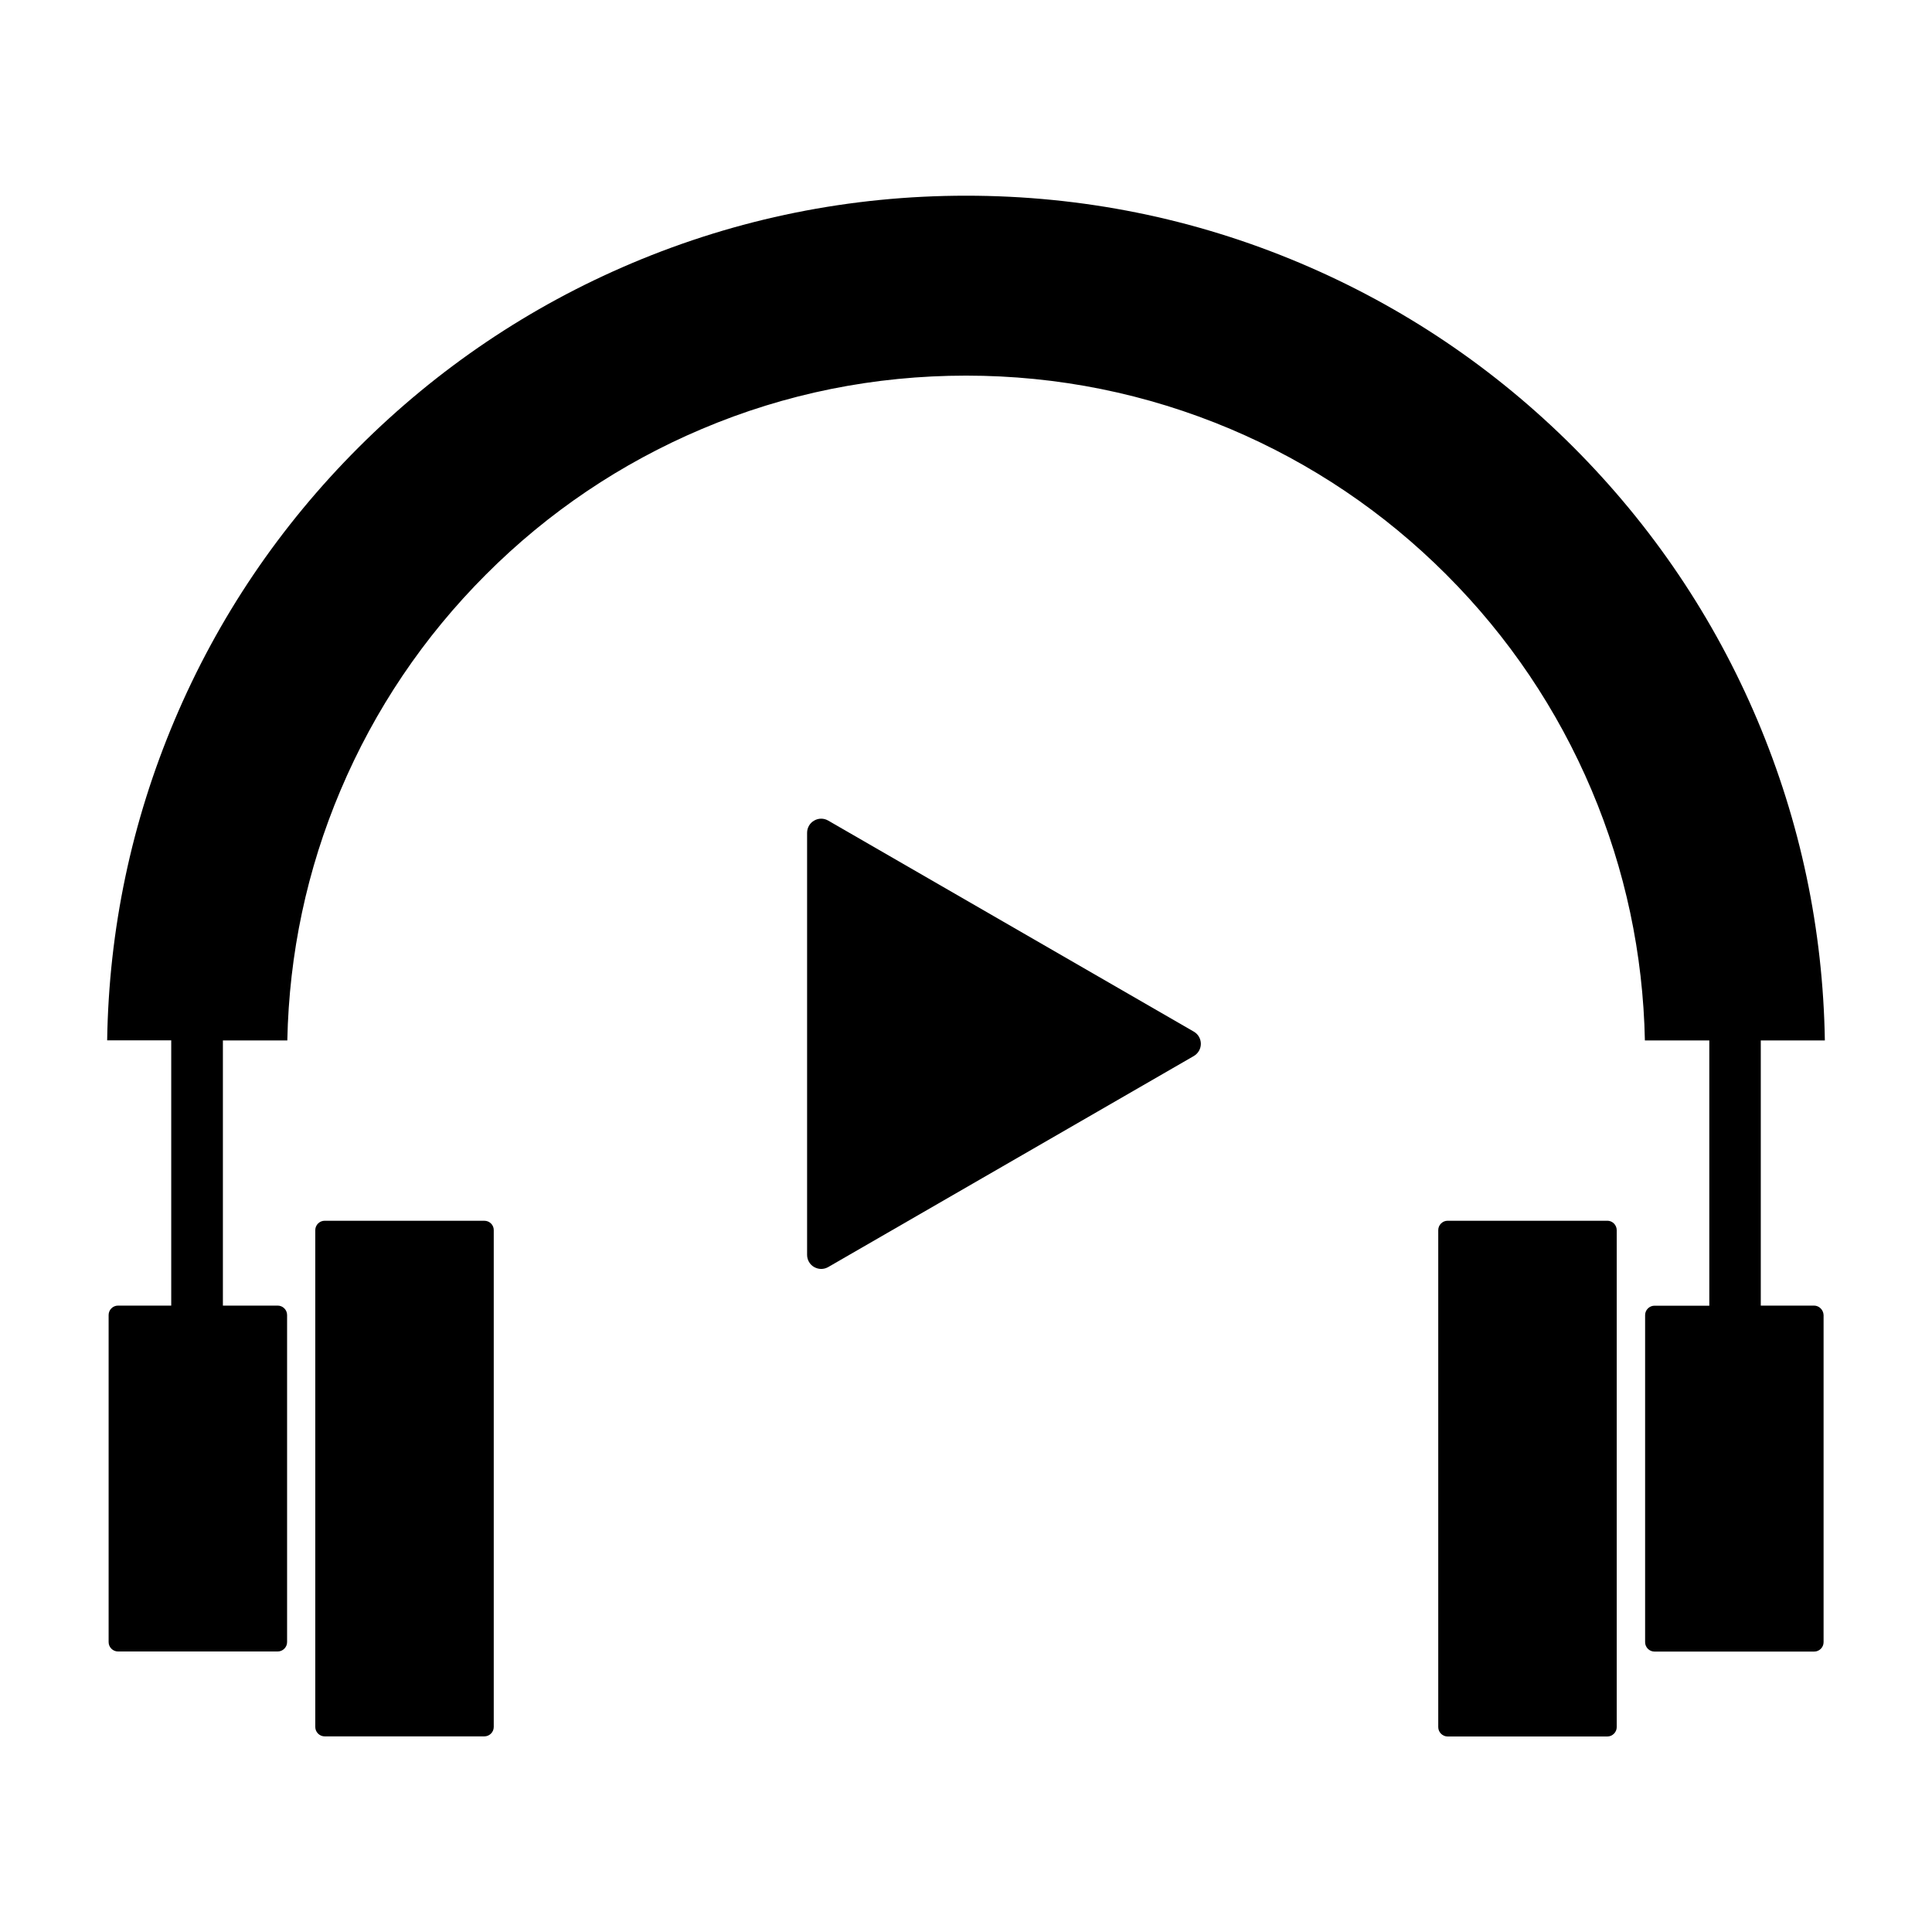
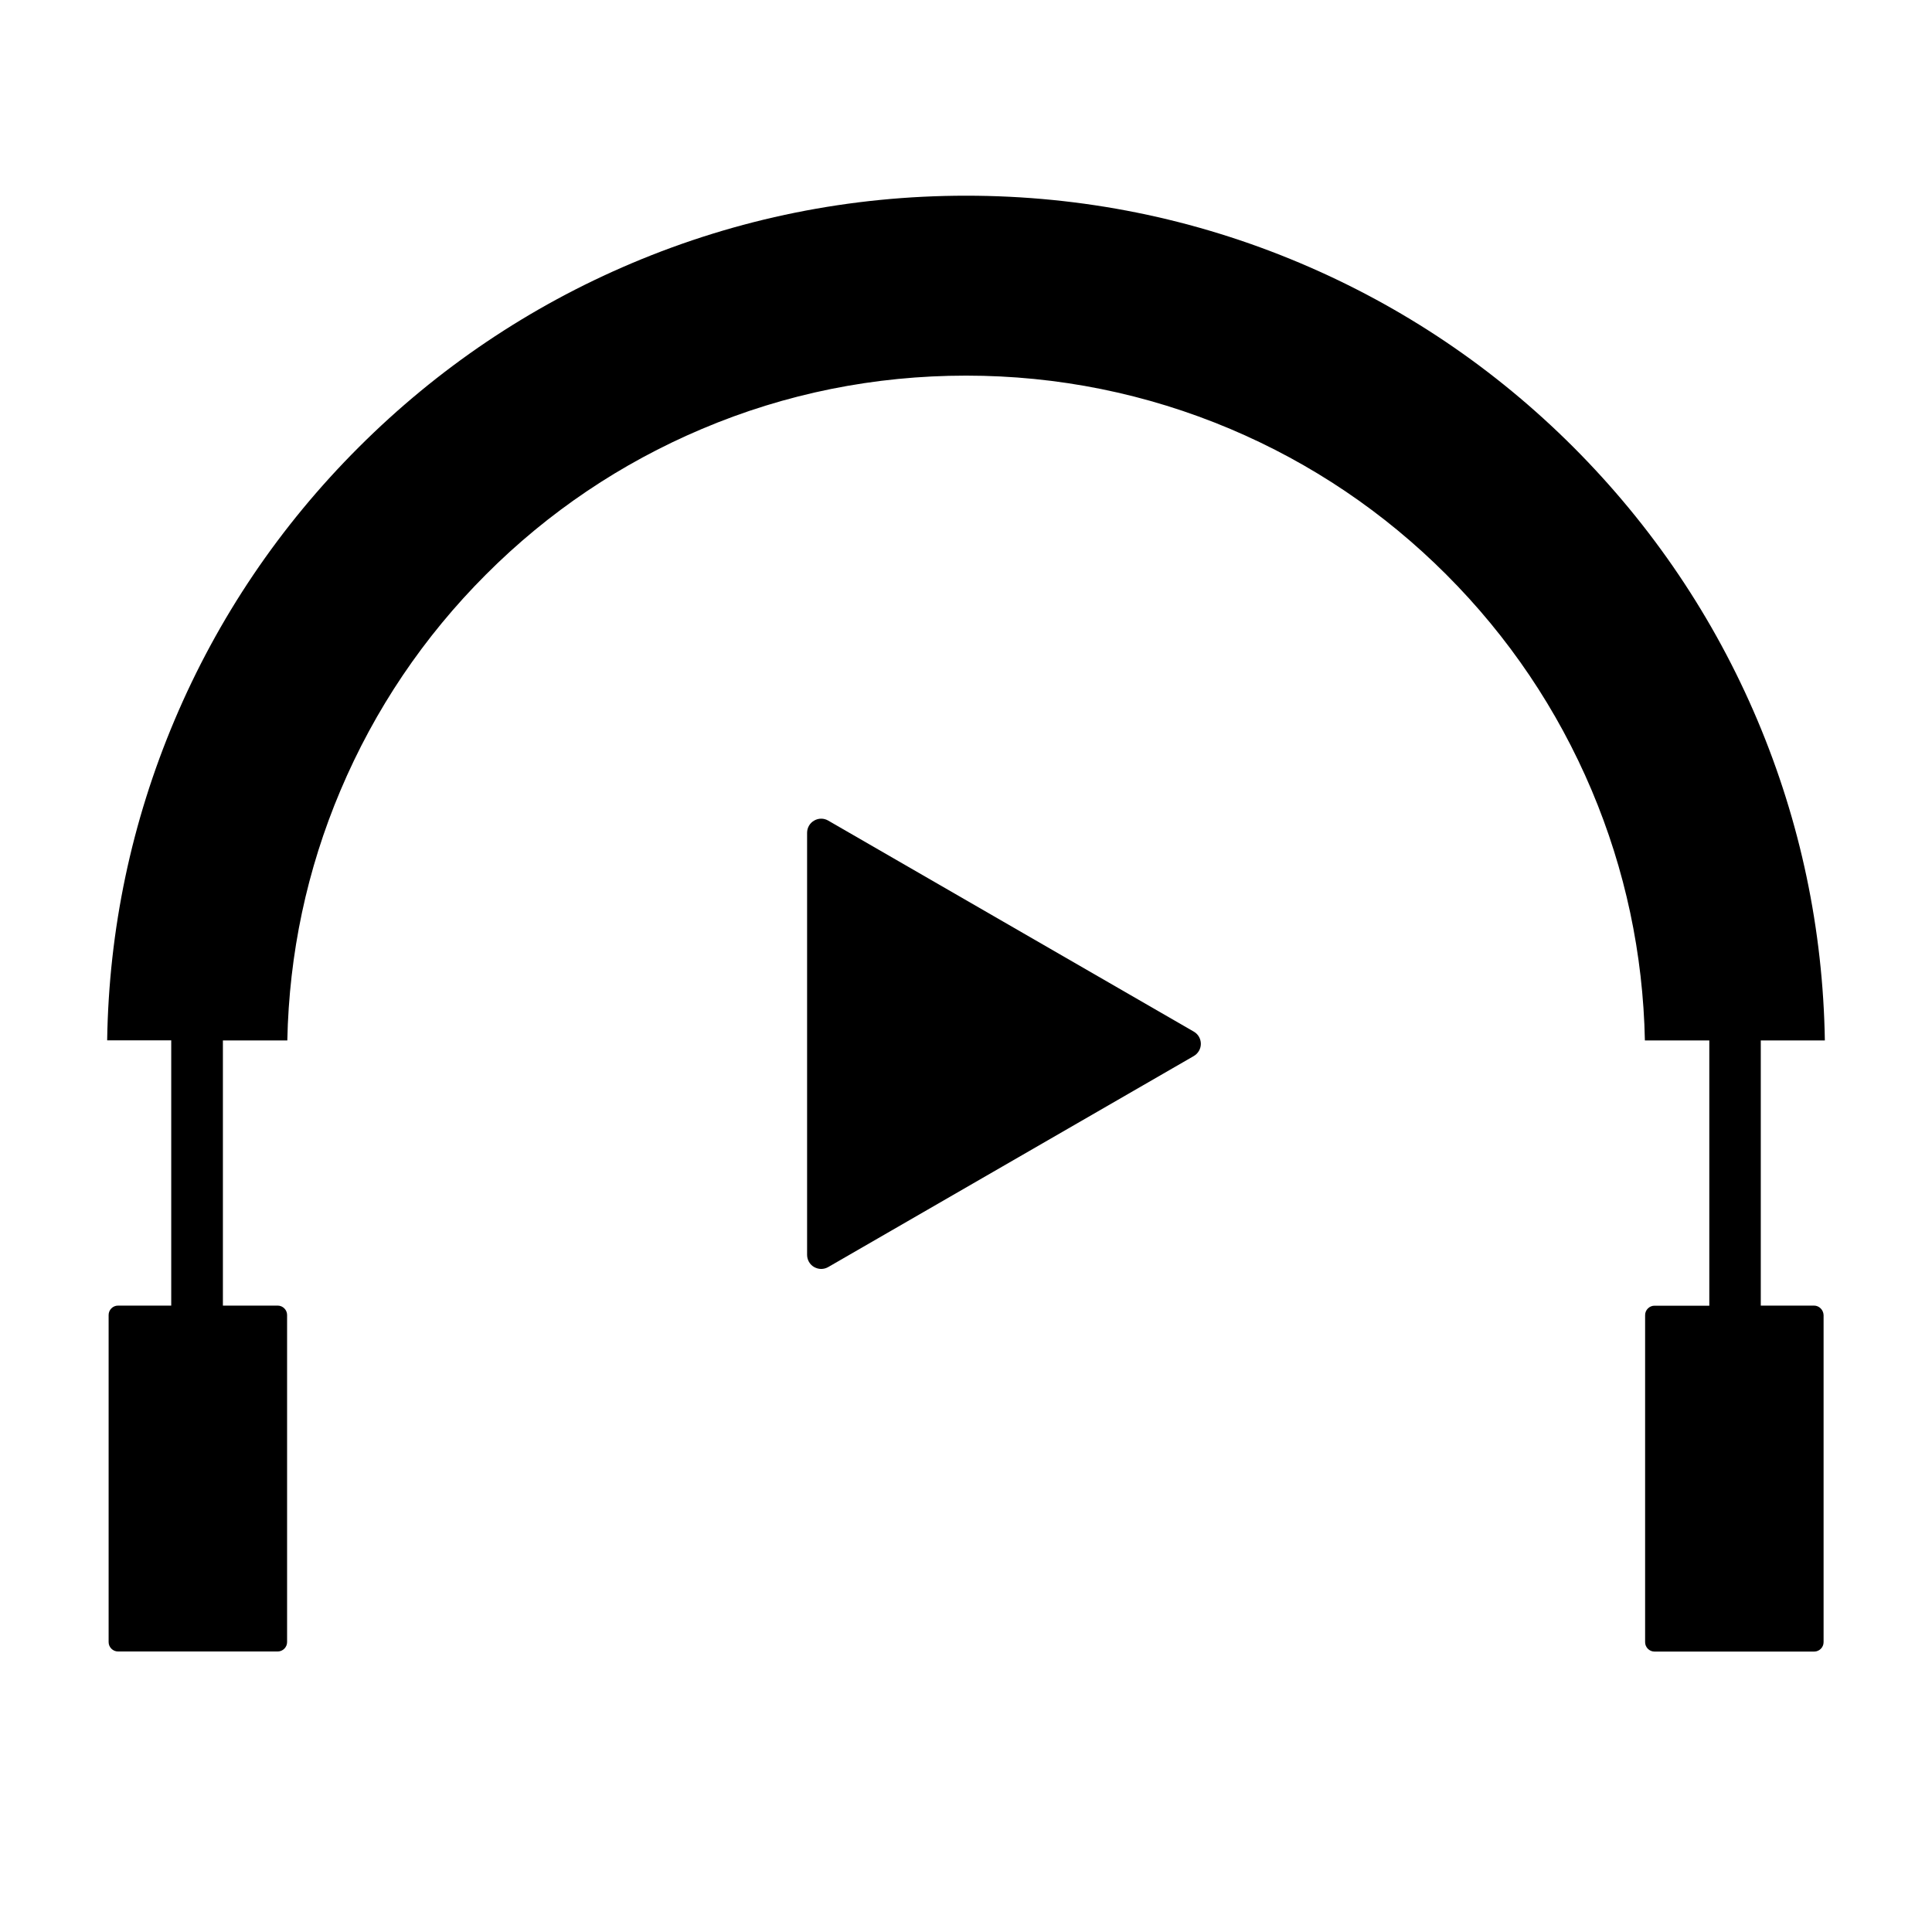
<svg xmlns="http://www.w3.org/2000/svg" fill="#000000" width="800px" height="800px" version="1.1" viewBox="144 144 512 512">
  <g>
    <path d="m460.37 417.39-96.879-55.922c-1.156-0.68-2.578-0.68-3.734 0-1.156 0.652-1.867 1.898-1.867 3.231v111.85c0 1.332 0.711 2.578 1.867 3.231 0.594 0.324 1.215 0.504 1.867 0.504s1.305-0.18 1.867-0.504l96.879-55.922c1.156-0.68 1.867-1.898 1.867-3.231 0-1.336-0.711-2.582-1.867-3.234z" />
-     <path d="m272.36 467.51h-42.32c-1.363 0-2.488 1.125-2.488 2.488v131.67c0 1.363 1.125 2.488 2.488 2.488h42.32c1.363 0 2.488-1.125 2.488-2.488v-131.7c0.004-1.324-1.094-2.453-2.488-2.453z" />
    <path d="m624.73 490h-14.105v-70.27h16.98c-0.473-29.398-6.492-57.938-17.871-84.879-11.469-27.117-27.887-51.449-48.75-72.34-20.895-20.895-45.223-37.281-72.34-48.75-28.094-11.883-57.91-17.898-88.609-17.898-30.703 0-60.516 6.016-88.609 17.898-27.117 11.469-51.449 27.887-72.34 48.75-20.898 20.867-37.348 45.195-48.816 72.312-11.41 26.969-17.426 55.508-17.871 84.879h16.98v70.297h-14.105c-1.363 0-2.488 1.125-2.488 2.488v86.684c0 1.363 1.125 2.488 2.488 2.488h42.32c1.363 0 2.488-1.125 2.488-2.488v-86.684c0-1.363-1.125-2.488-2.488-2.488h-14.523v-70.27h17.07c0.473-22.969 5.188-45.254 14.105-66.297 9.07-21.426 22.02-40.66 38.555-57.195 16.508-16.535 35.77-29.488 57.195-38.555 22.168-9.395 45.727-14.137 70.031-14.137 24.301 0 47.832 4.769 70.031 14.137 21.426 9.07 40.66 22.02 57.195 38.555 16.535 16.535 29.488 35.77 38.555 57.195 8.891 21.043 13.633 43.328 14.105 66.297h17.07v70.297h-14.523c-1.363 0-2.488 1.125-2.488 2.488v86.684c0 1.363 1.125 2.488 2.488 2.488h42.32c1.363 0 2.488-1.125 2.488-2.488v-86.684c-0.051-1.391-1.176-2.516-2.539-2.516z" />
-     <path d="m569.96 467.51h-42.32c-1.363 0-2.488 1.125-2.488 2.488v131.7c0 1.363 1.125 2.488 2.488 2.488h42.32c1.363 0 2.488-1.125 2.488-2.488v-131.67c0-1.395-1.125-2.523-2.488-2.523z" />
  </g>
</svg>